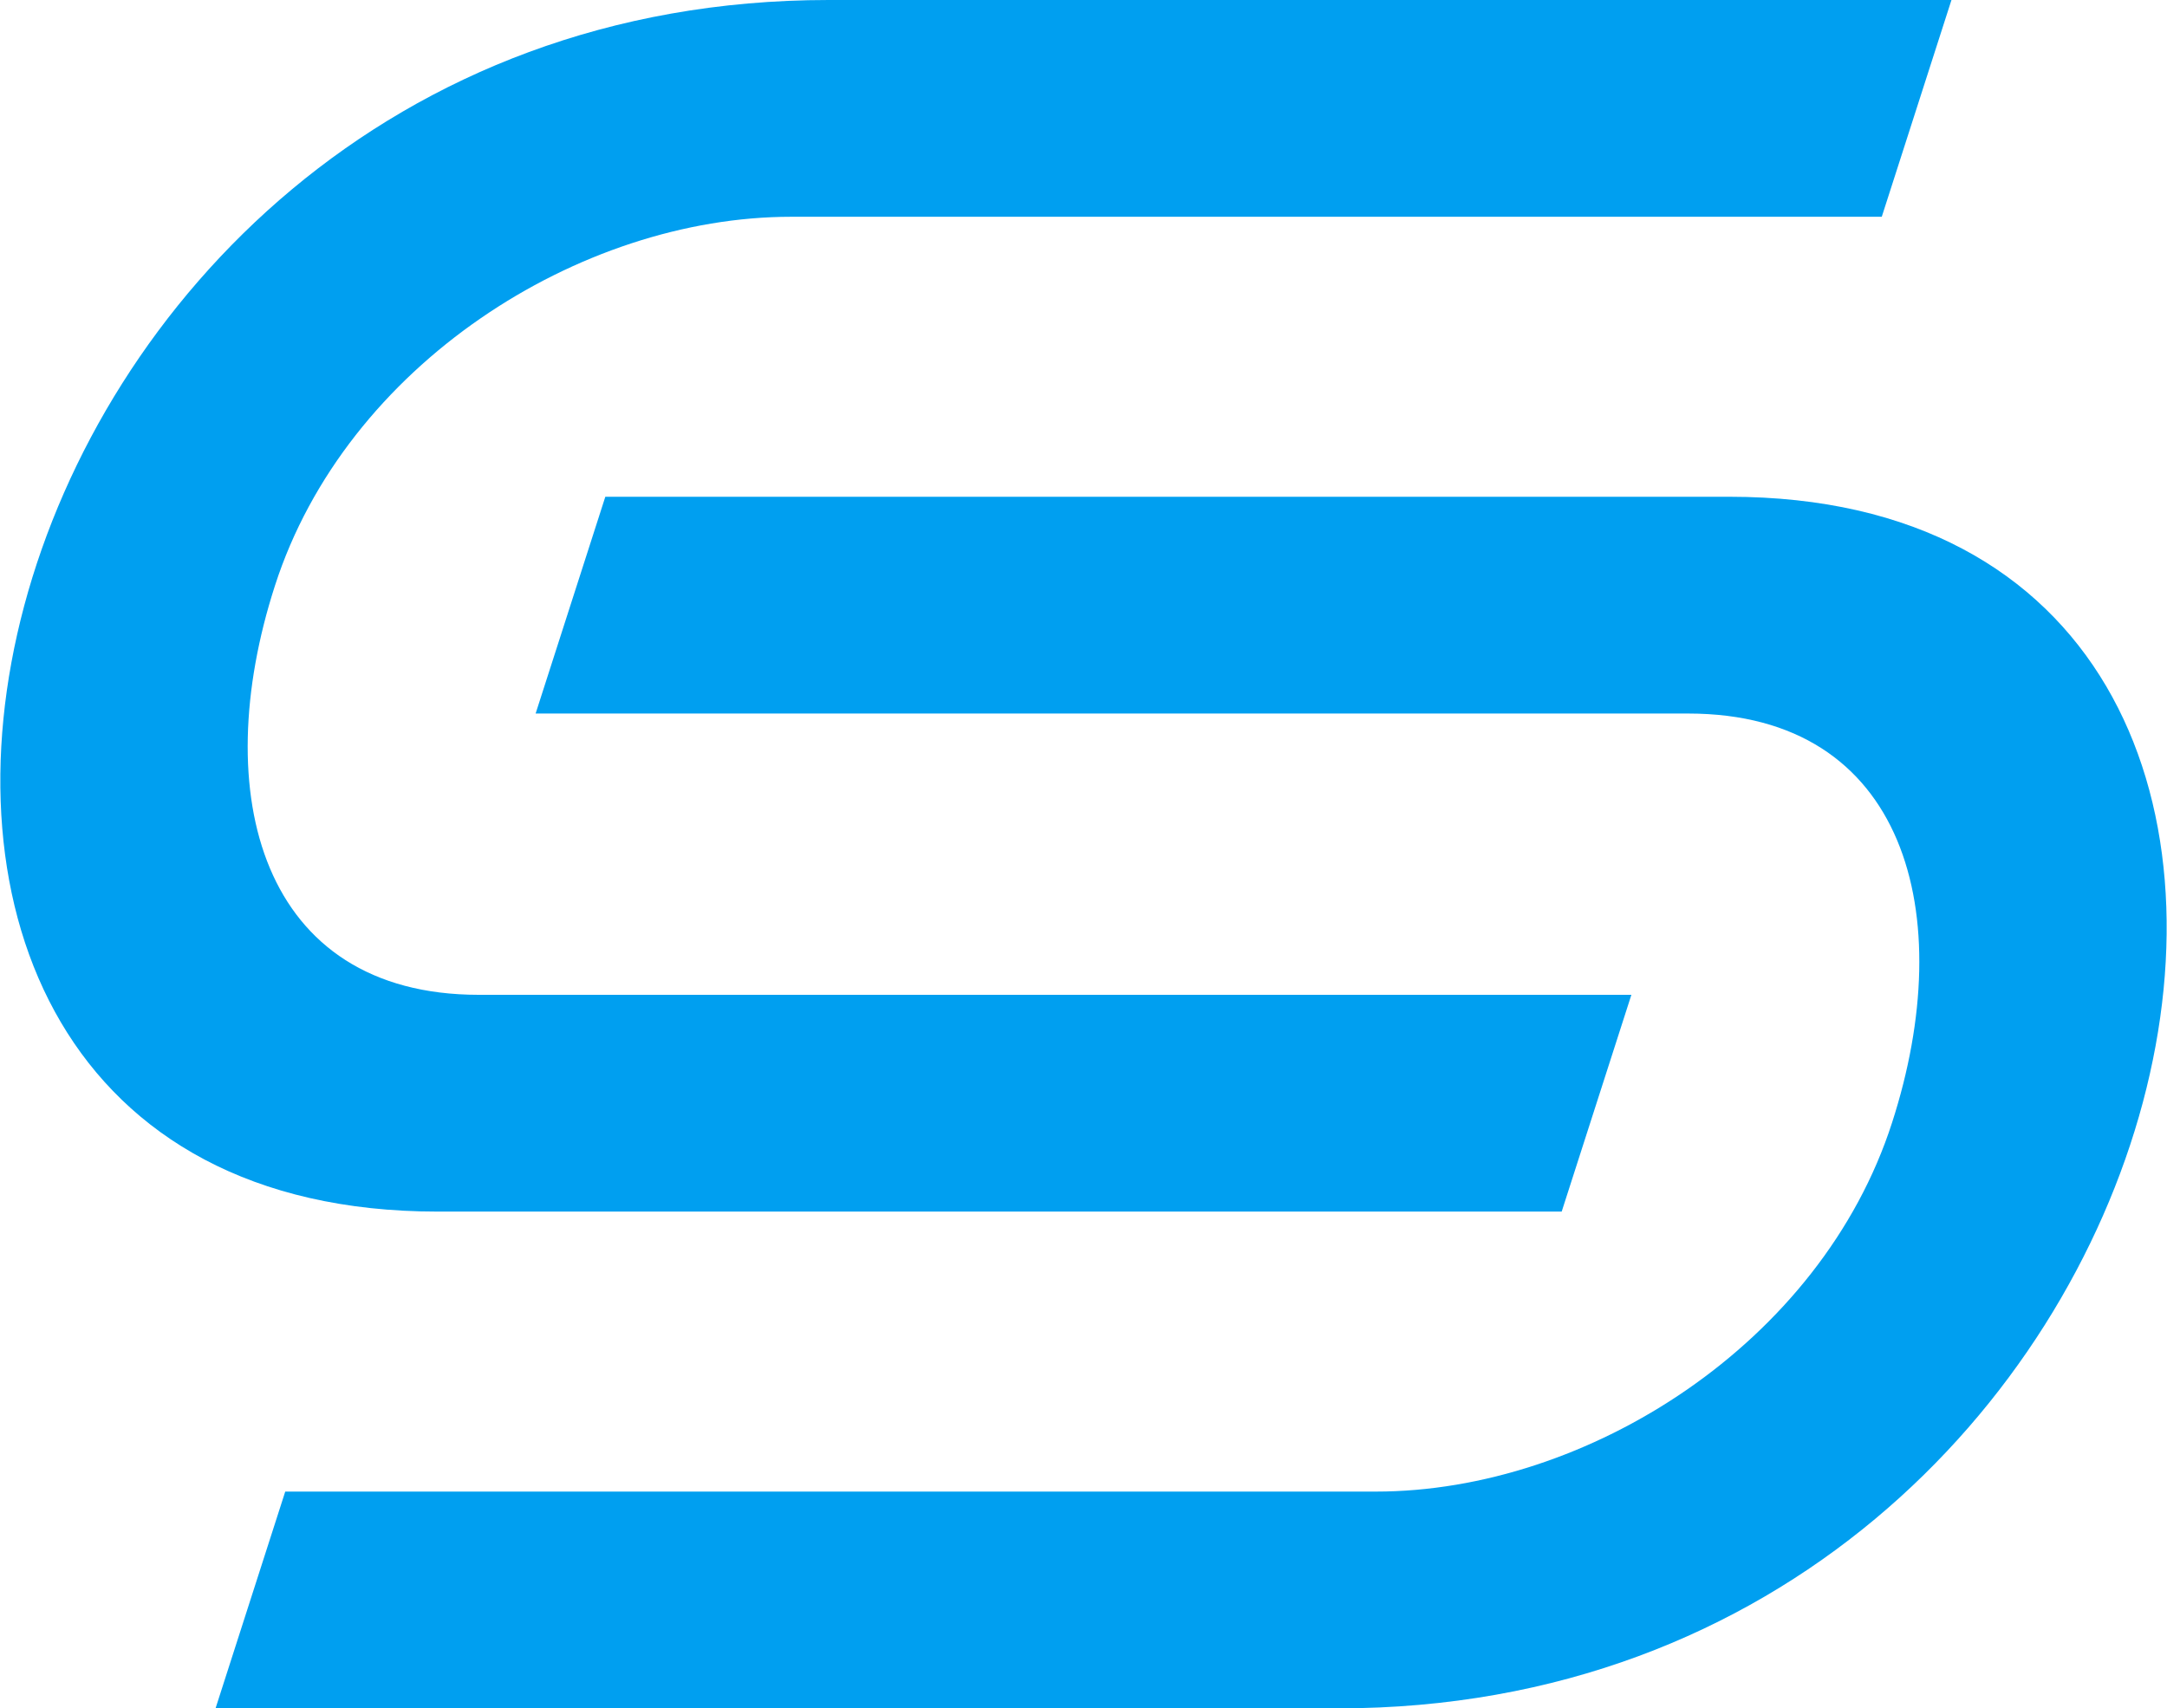
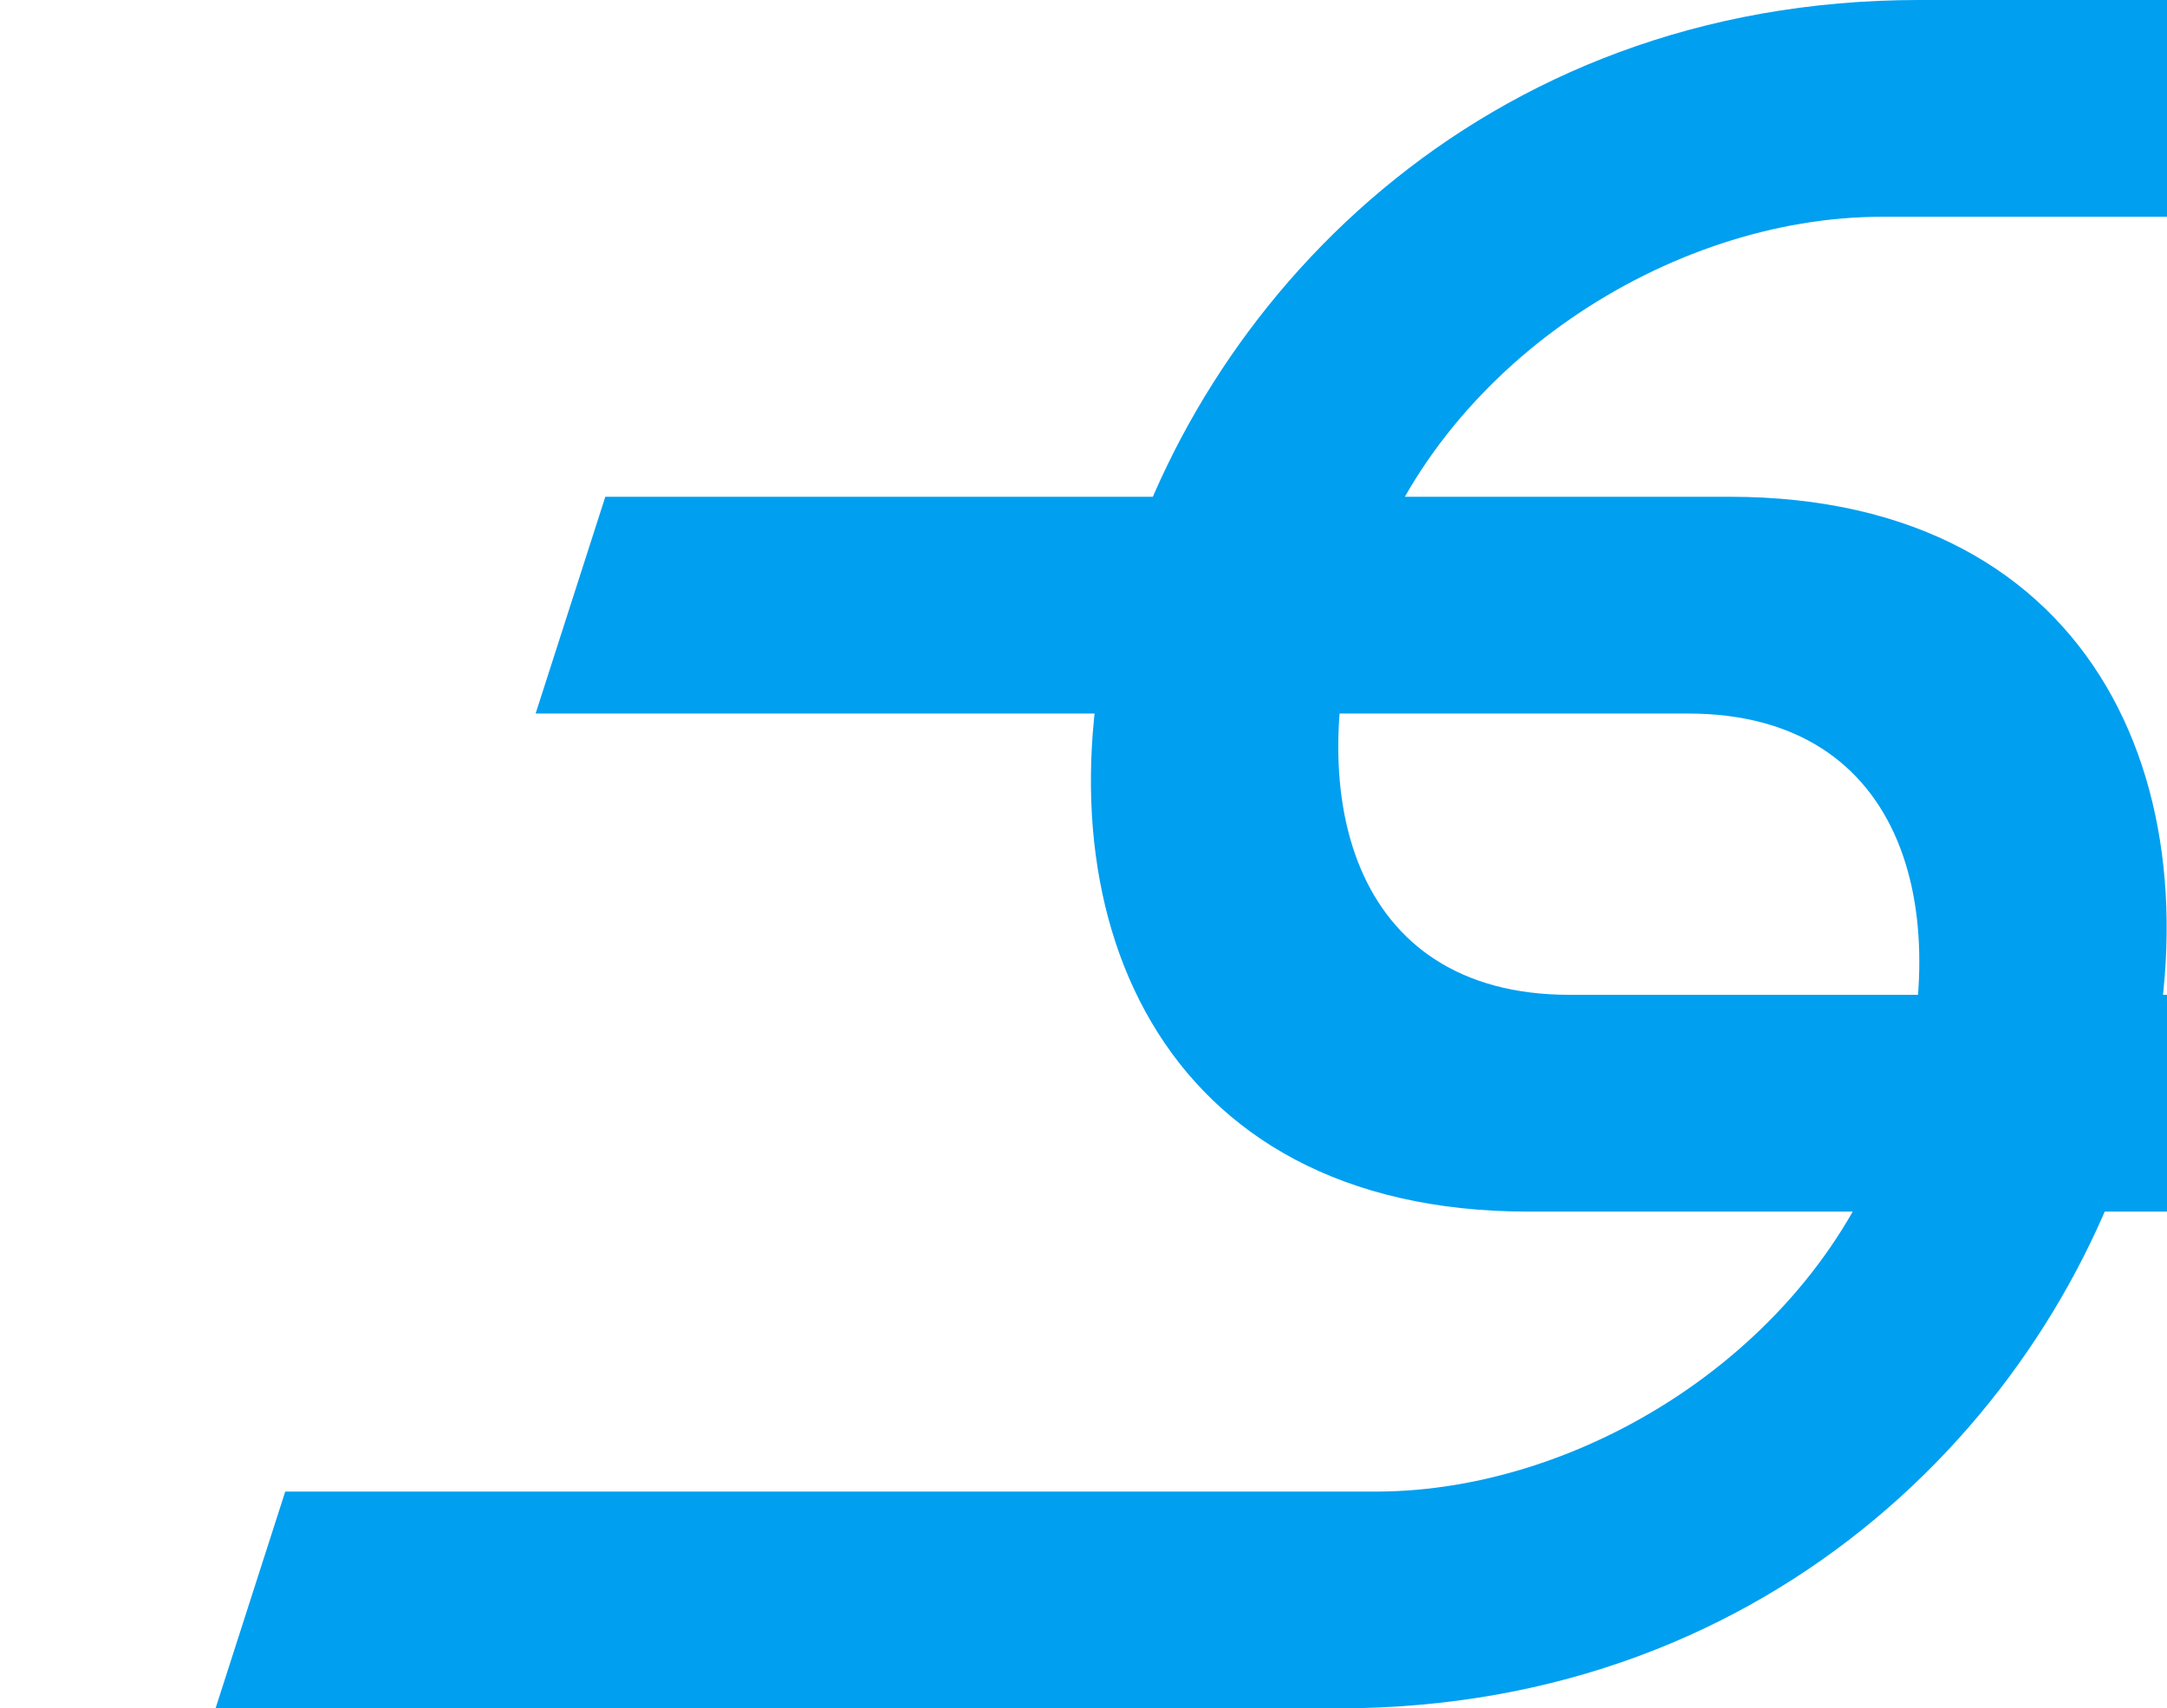
<svg xmlns="http://www.w3.org/2000/svg" xml:space="preserve" width="1.679in" height="1.324in" version="1.1" style="shape-rendering:geometricPrecision; text-rendering:geometricPrecision; image-rendering:optimizeQuality; fill-rule:evenodd; clip-rule:evenodd" viewBox="0 0 1679 1324">
  <defs>
    <style type="text/css"> .fil0 {fill:#009FF0;fill-rule:nonzero} </style>
  </defs>
  <g id="Layer_x0020_1">
-     <path class="fil0" d="M221 1156l845 0c164,0 345,-115 400,-286 52,-161 11,-317 -158,-317l-893 0 54 -168 871 0c577,0 378,939 -303,939l-870 0 54 -168zm1237 -988l-845 0c-164,0 -345,115 -400,286 -52,161 -11,317 158,317l893 0 -54 168 -871 0c-577,0 -378,-939 303,-939l870 0 -54 168z" />
+     <path class="fil0" d="M221 1156l845 0c164,0 345,-115 400,-286 52,-161 11,-317 -158,-317l-893 0 54 -168 871 0c577,0 378,939 -303,939l-870 0 54 -168zm1237 -988c-164,0 -345,115 -400,286 -52,161 -11,317 158,317l893 0 -54 168 -871 0c-577,0 -378,-939 303,-939l870 0 -54 168z" />
  </g>
</svg>